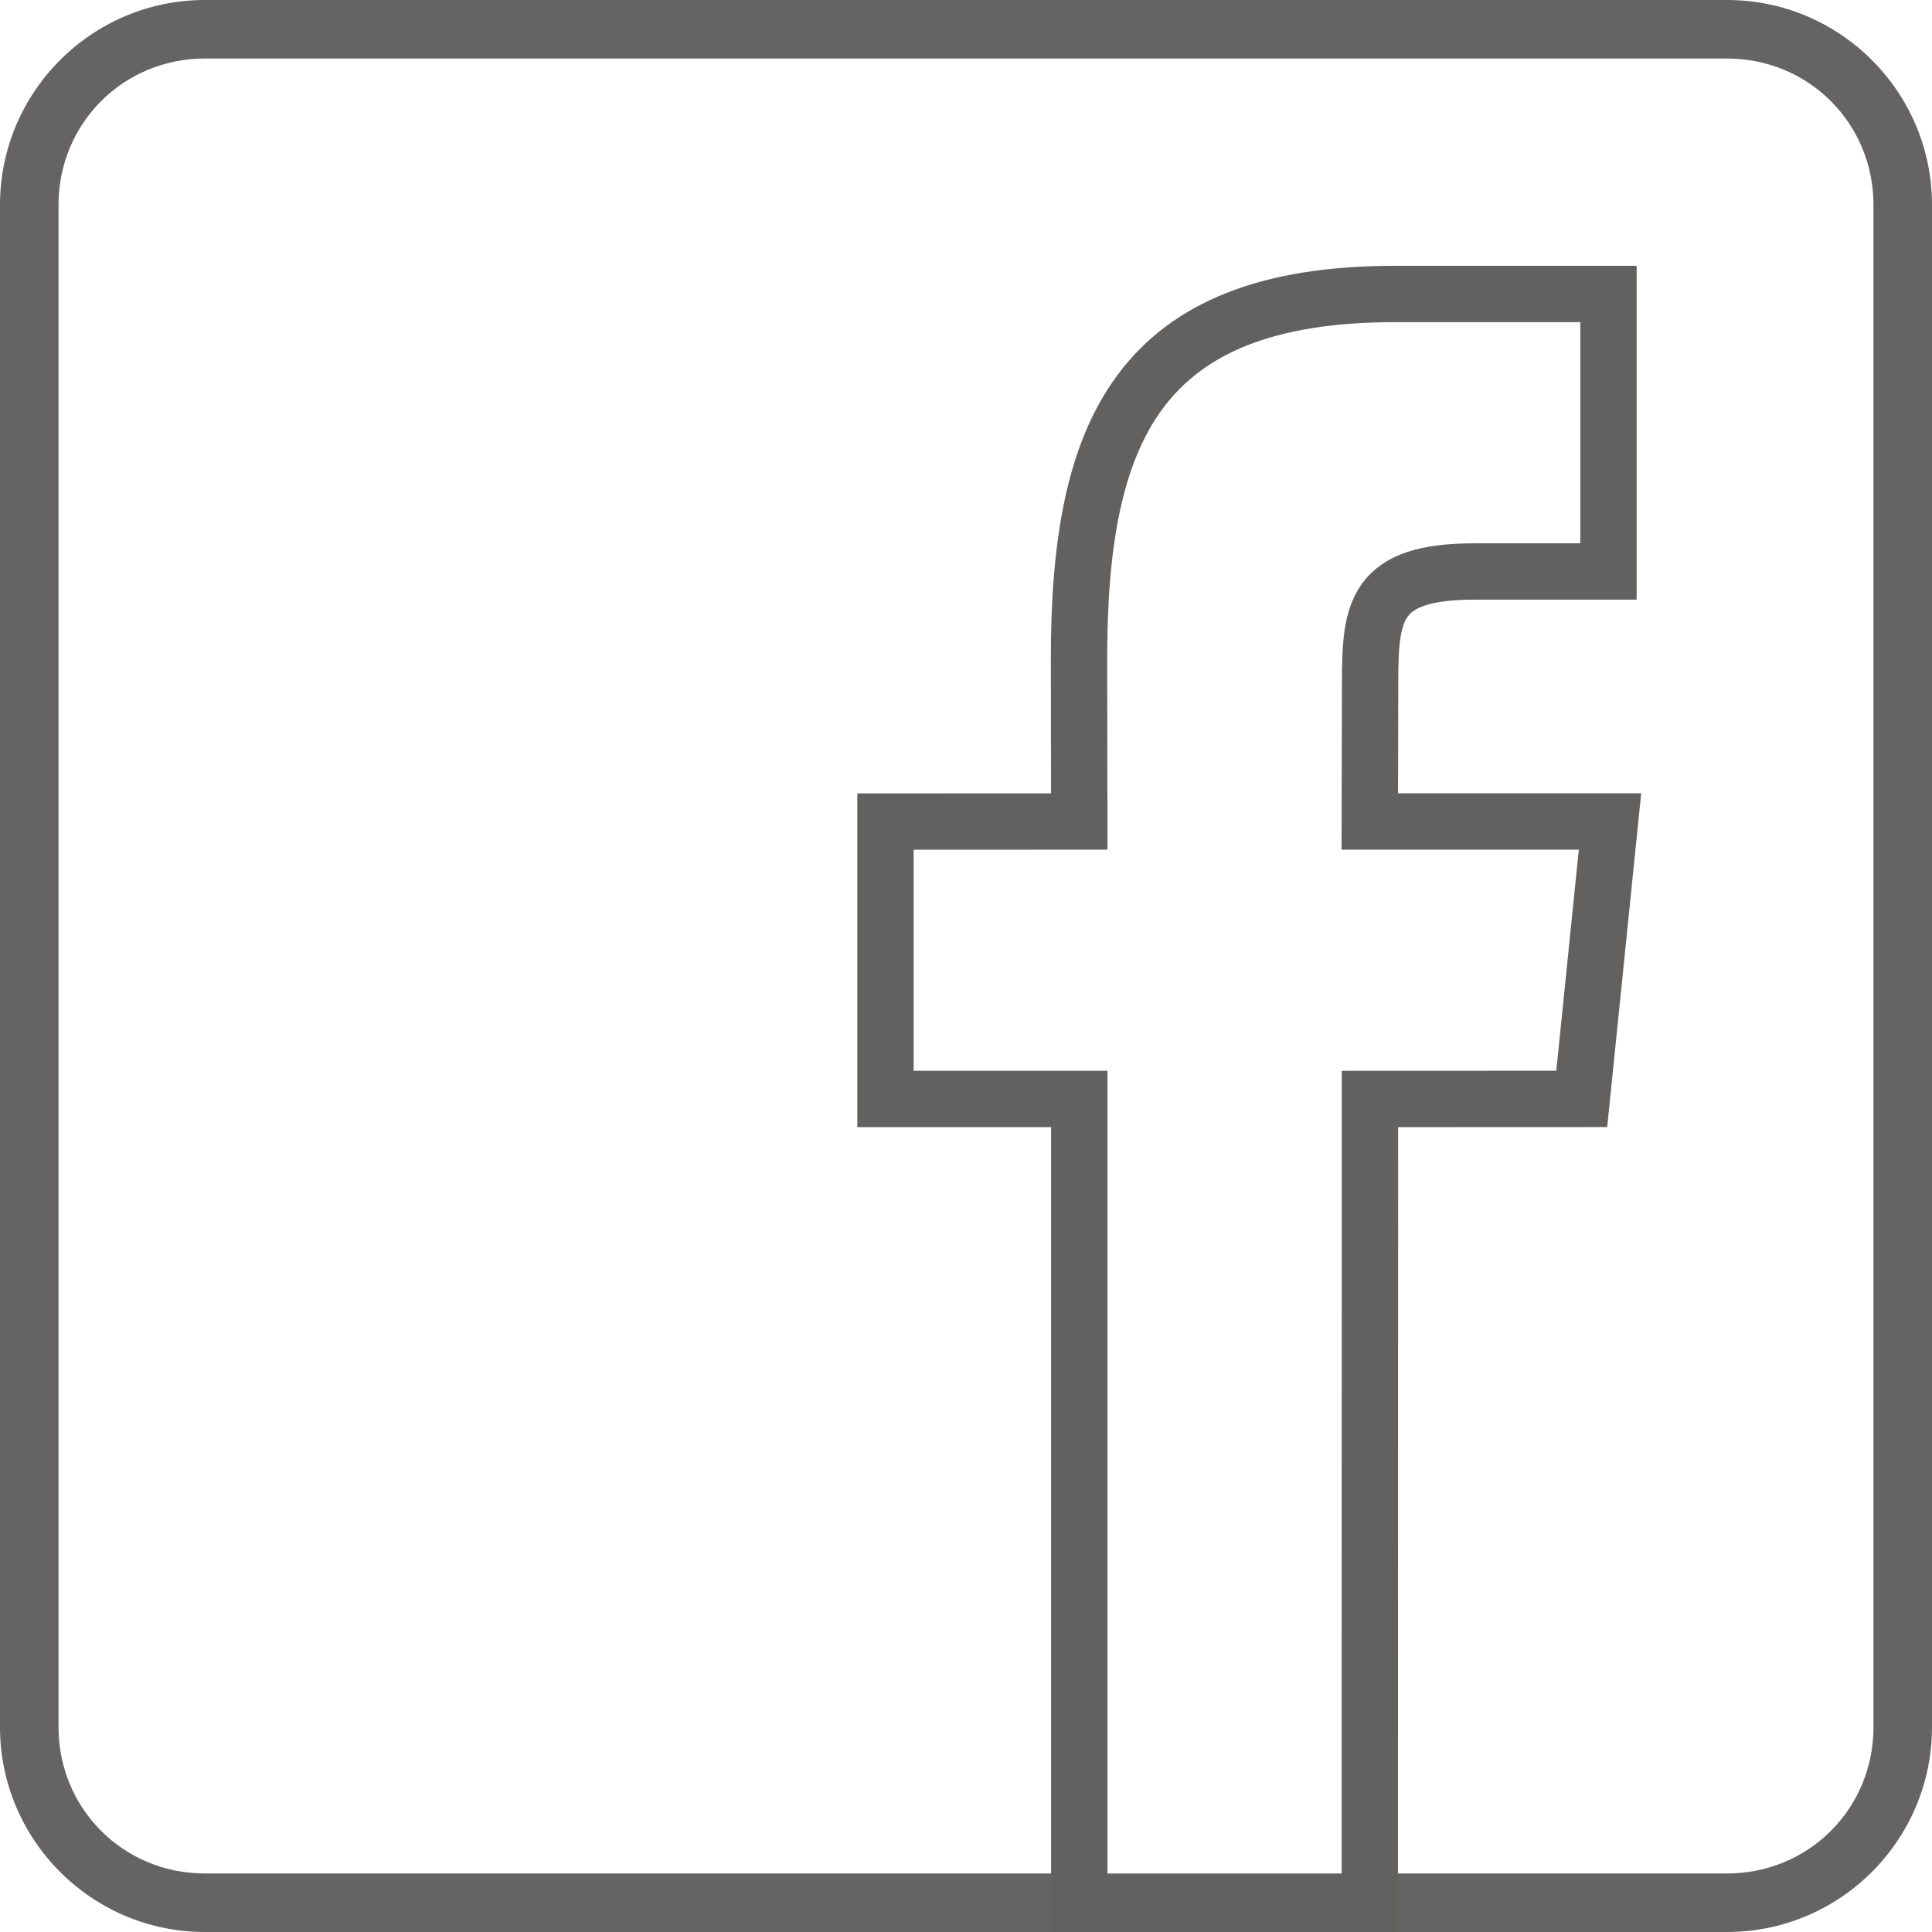
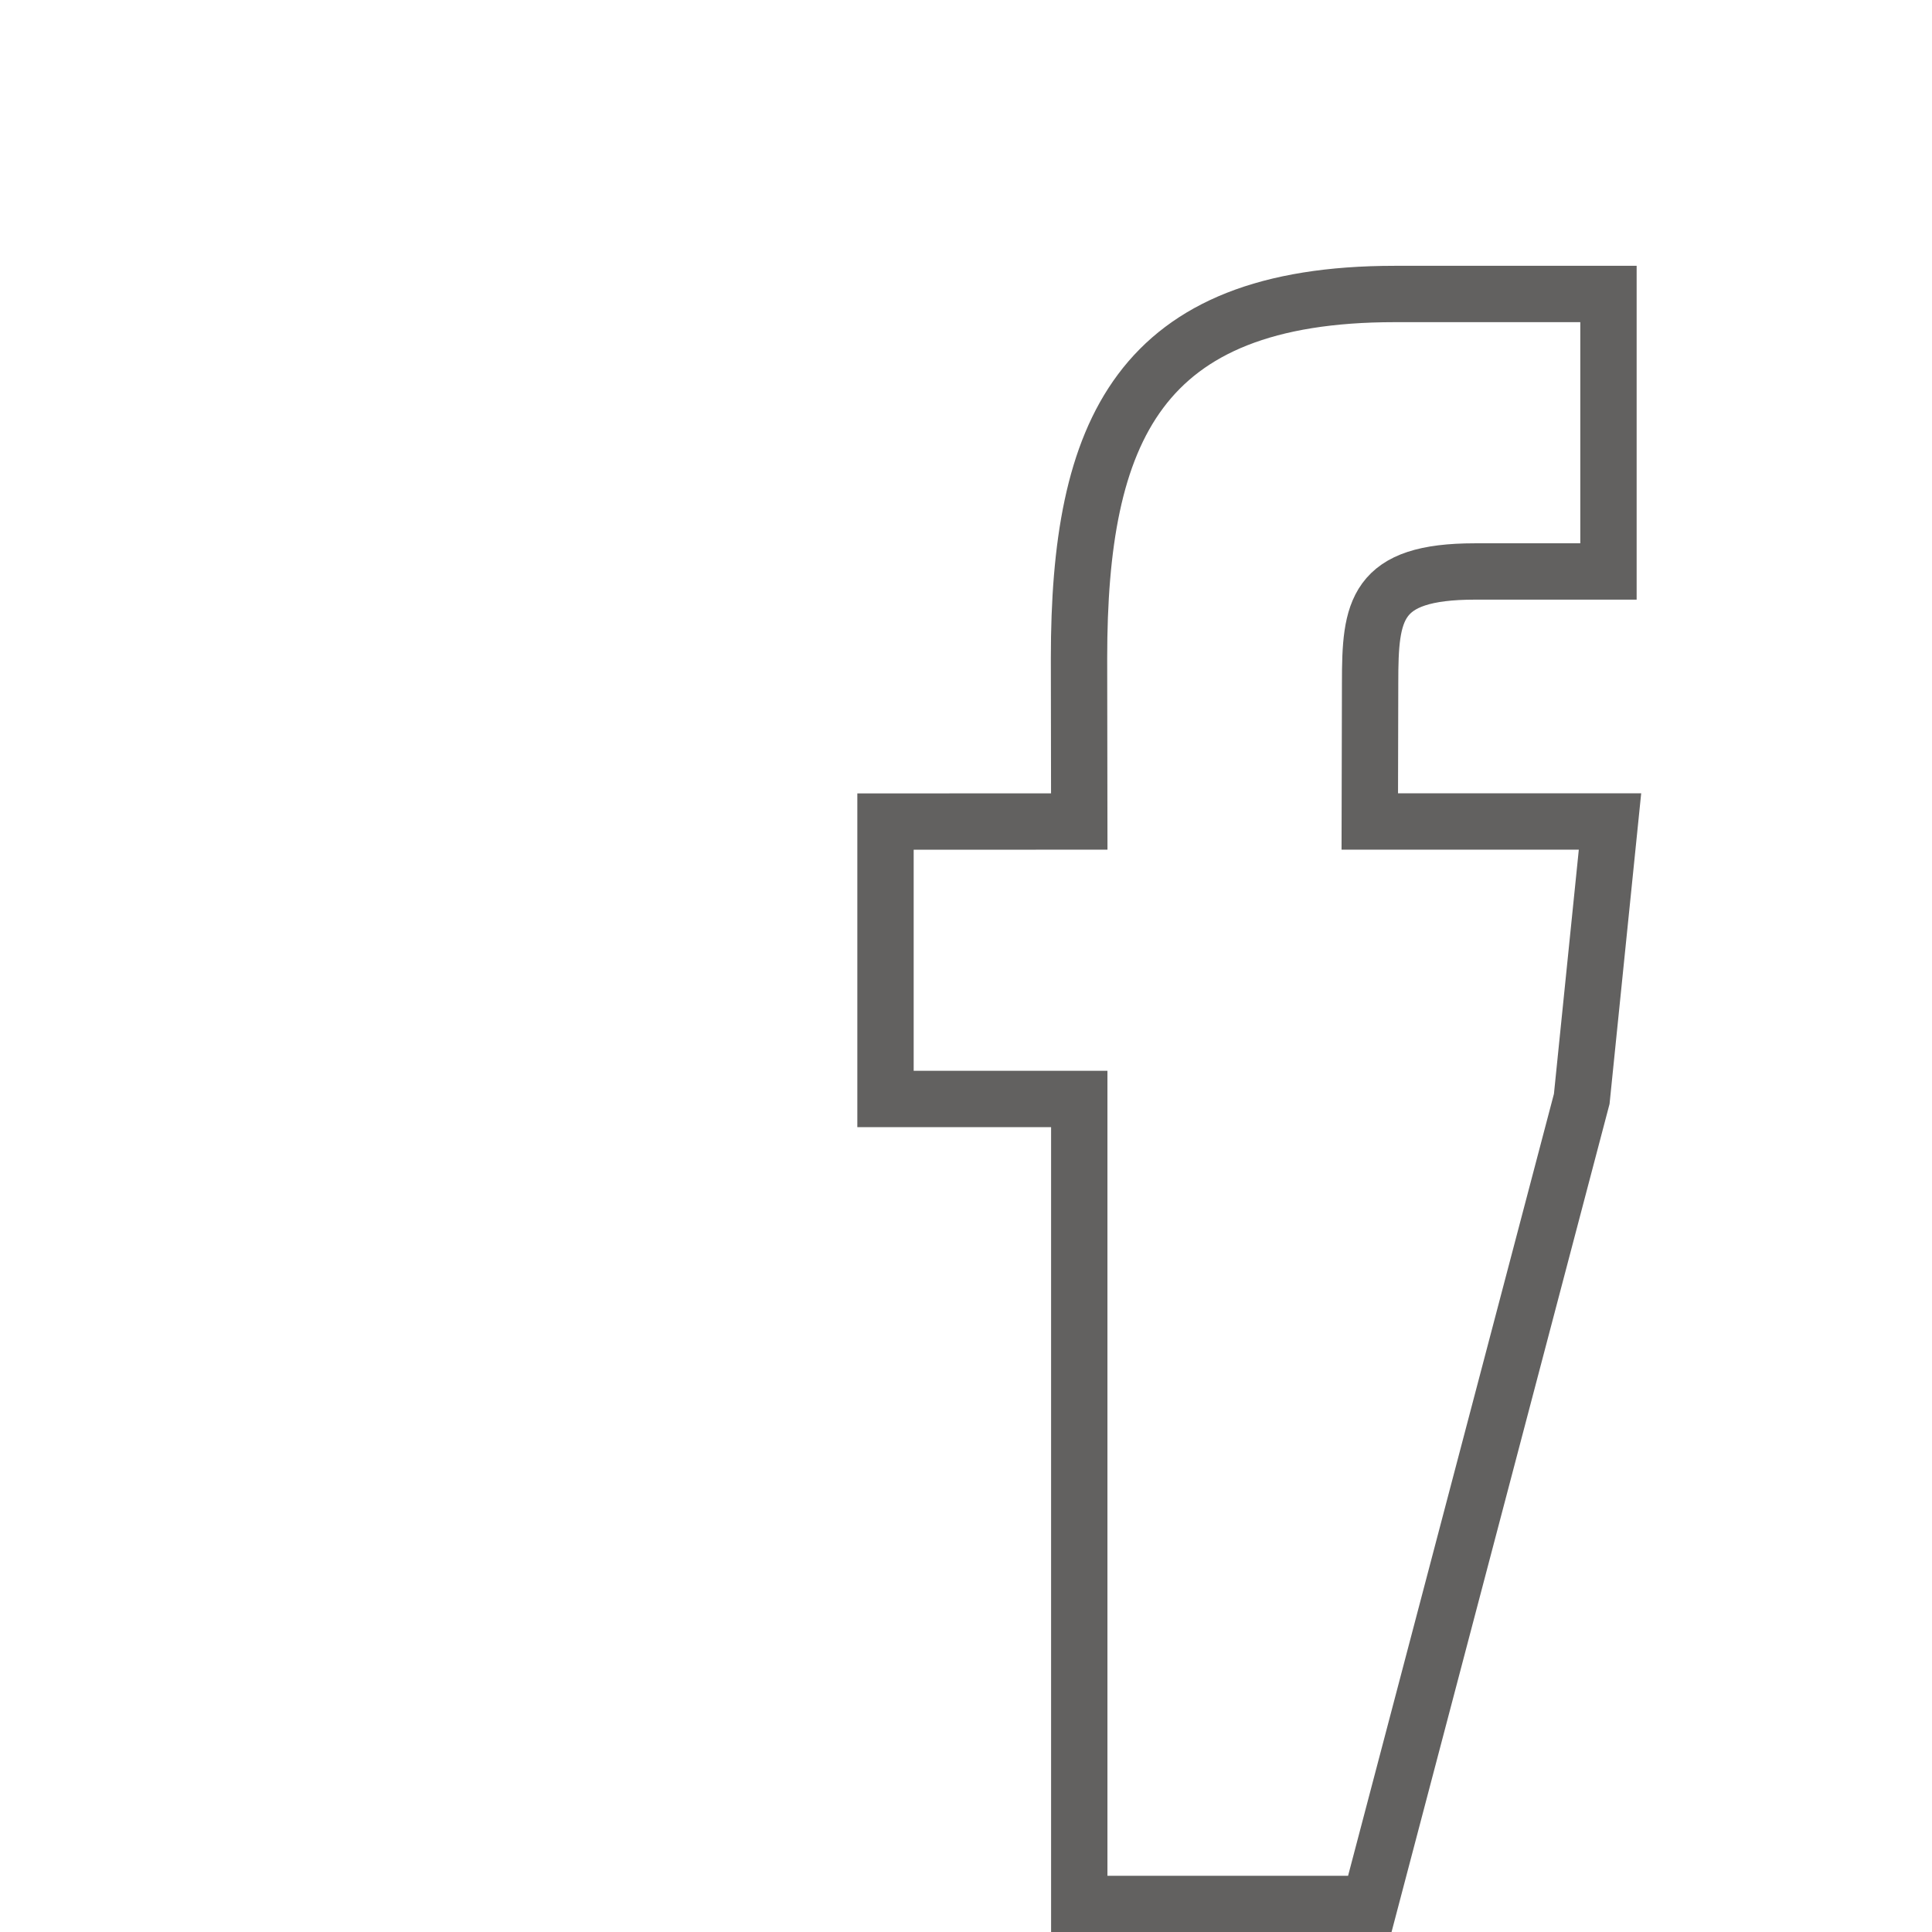
<svg xmlns="http://www.w3.org/2000/svg" width="24px" height="24px" viewBox="0 0 24 24" version="1.1">
  <title>logos/FACEBOOK</title>
  <desc>Created with Sketch.</desc>
  <defs />
  <g id="logos/FACEBOOK" stroke="none" stroke-width="1" fill="none" fill-rule="evenodd">
    <g>
-       <path d="M23.273,10.364 L23.273,21.455 C23.273,22.468 22.468,23.273 21.454,23.273 L2.545,23.273 C1.532,23.273 0.727,22.468 0.727,21.455 L0.727,10.364 L0.727,2.545 C0.727,1.532 1.532,0.727 2.545,0.727 L21.454,0.727 C22.468,0.727 23.273,1.532 23.273,2.545 L23.273,10.364 Z M2.545,0 C1.142,0 -0,1.142 -0,2.545 L-0,21.455 C-0,22.858 1.142,24 2.545,24 L21.454,24 C22.858,24 24,22.858 24,21.455 L24,2.545 C24,1.142 22.858,0 21.454,0 L2.545,0 Z" id="logos/VIMEO" fill="#242221" opacity="0.7" />
      <g id="Page-1" transform="translate(11, 3.652)" stroke="#626160" stroke-width="0.7">
-         <path d="M6.016,20 L2.407,20 L2.407,10 L0,10 L0,6.554 L2.407,6.553 L2.404,4.522 C2.404,1.711 3.137,0 6.326,0 L8.981,0 L8.981,3.447 L7.322,3.447 C6.08,3.447 6.02,3.929 6.02,4.827 L6.016,6.553 L9,6.553 L8.649,9.999 L6.018,10 L6.016,20 Z" id="Fill-1" />
+         <path d="M6.016,20 L2.407,20 L2.407,10 L0,10 L0,6.554 L2.407,6.553 L2.404,4.522 C2.404,1.711 3.137,0 6.326,0 L8.981,0 L8.981,3.447 L7.322,3.447 C6.08,3.447 6.02,3.929 6.02,4.827 L6.016,6.553 L9,6.553 L8.649,9.999 L6.016,20 Z" id="Fill-1" />
      </g>
    </g>
  </g>
</svg>